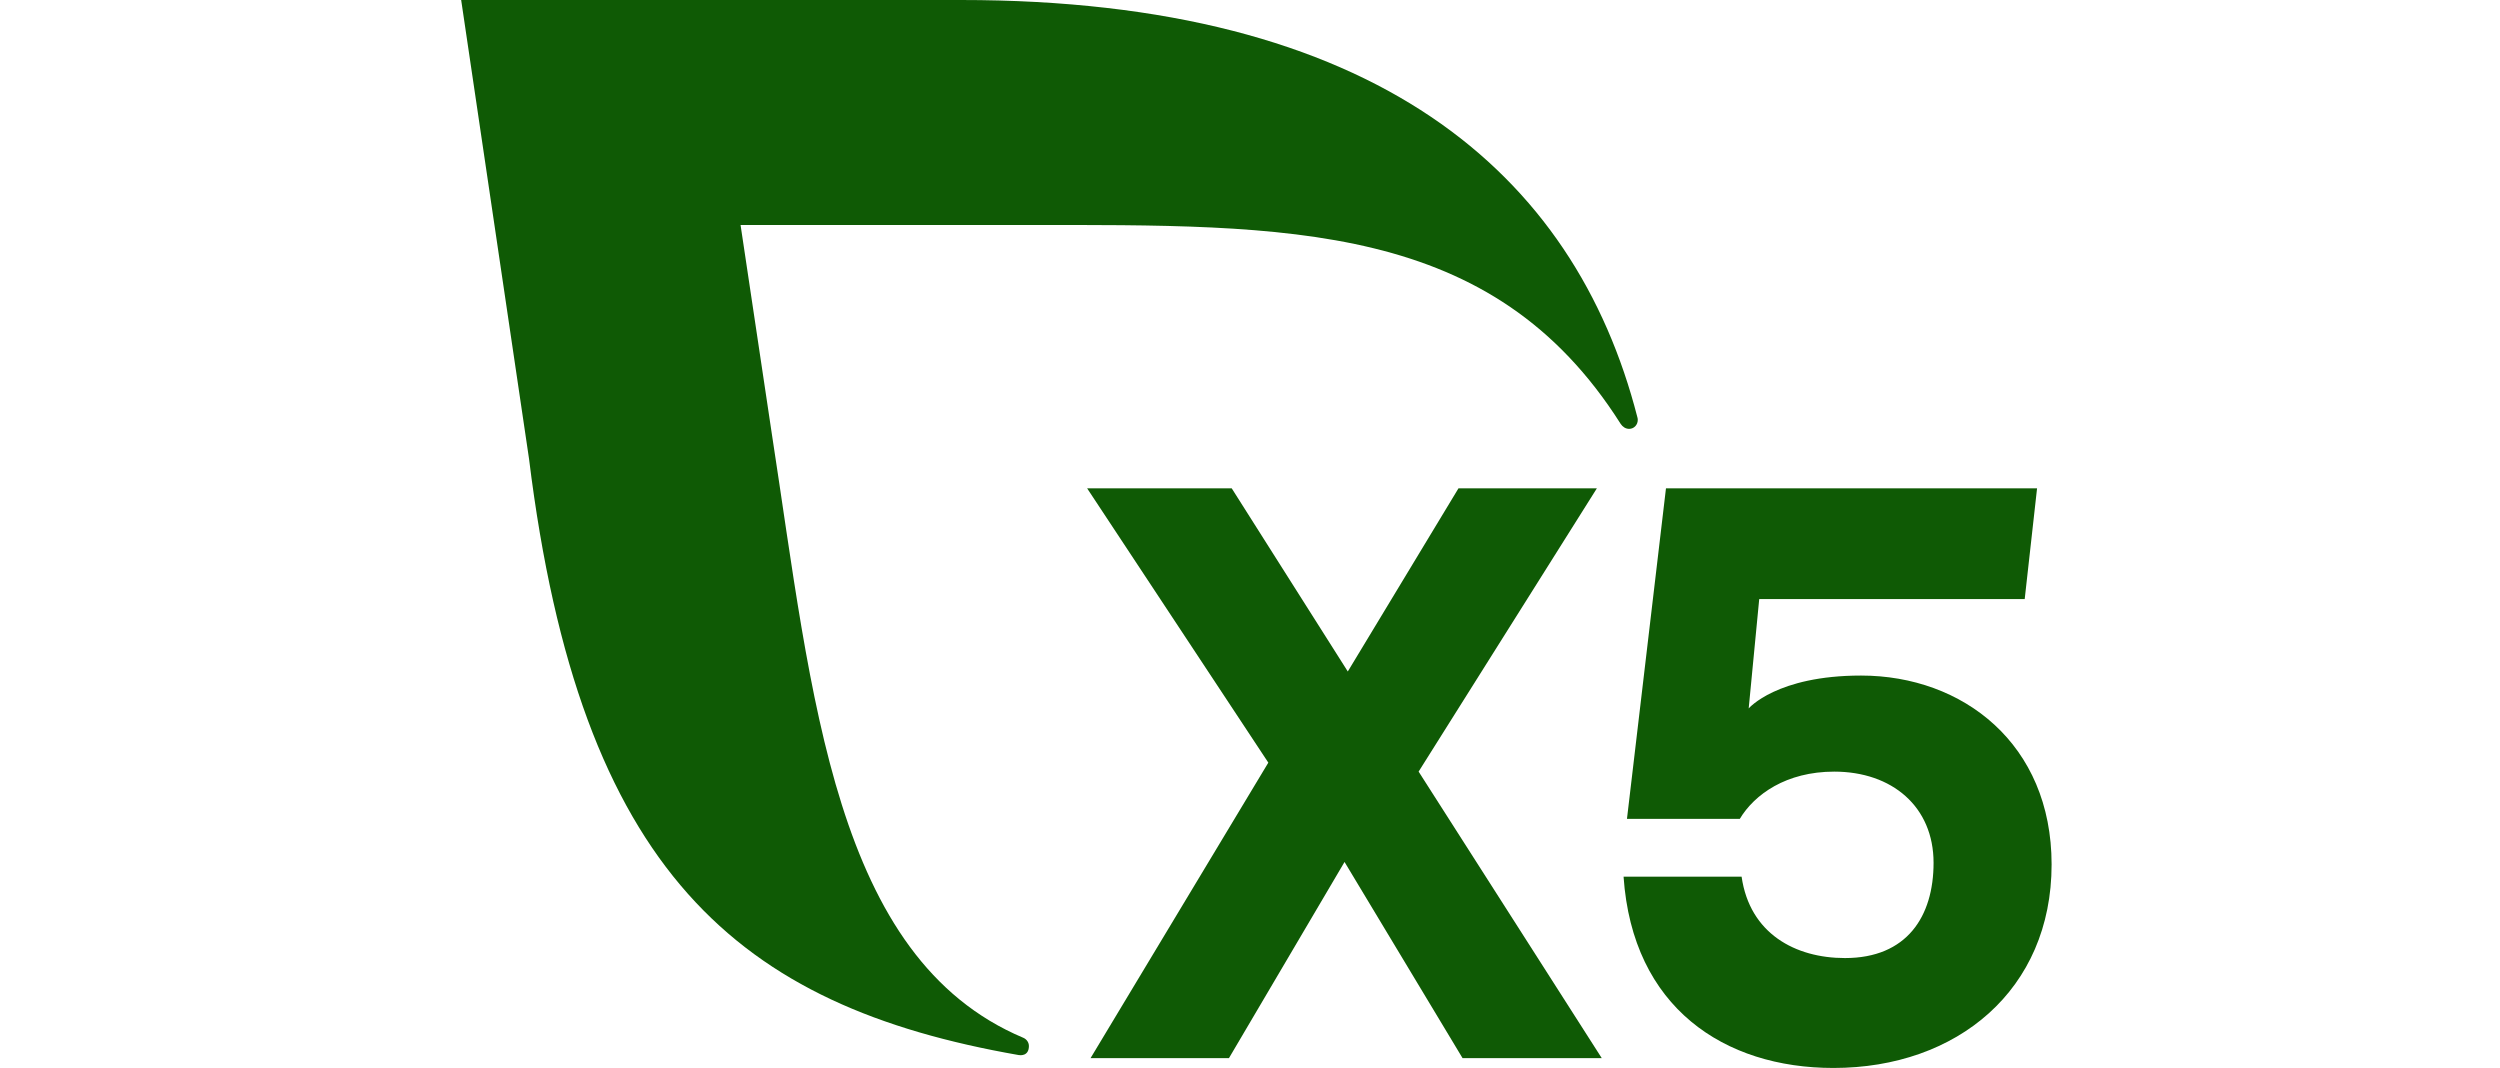
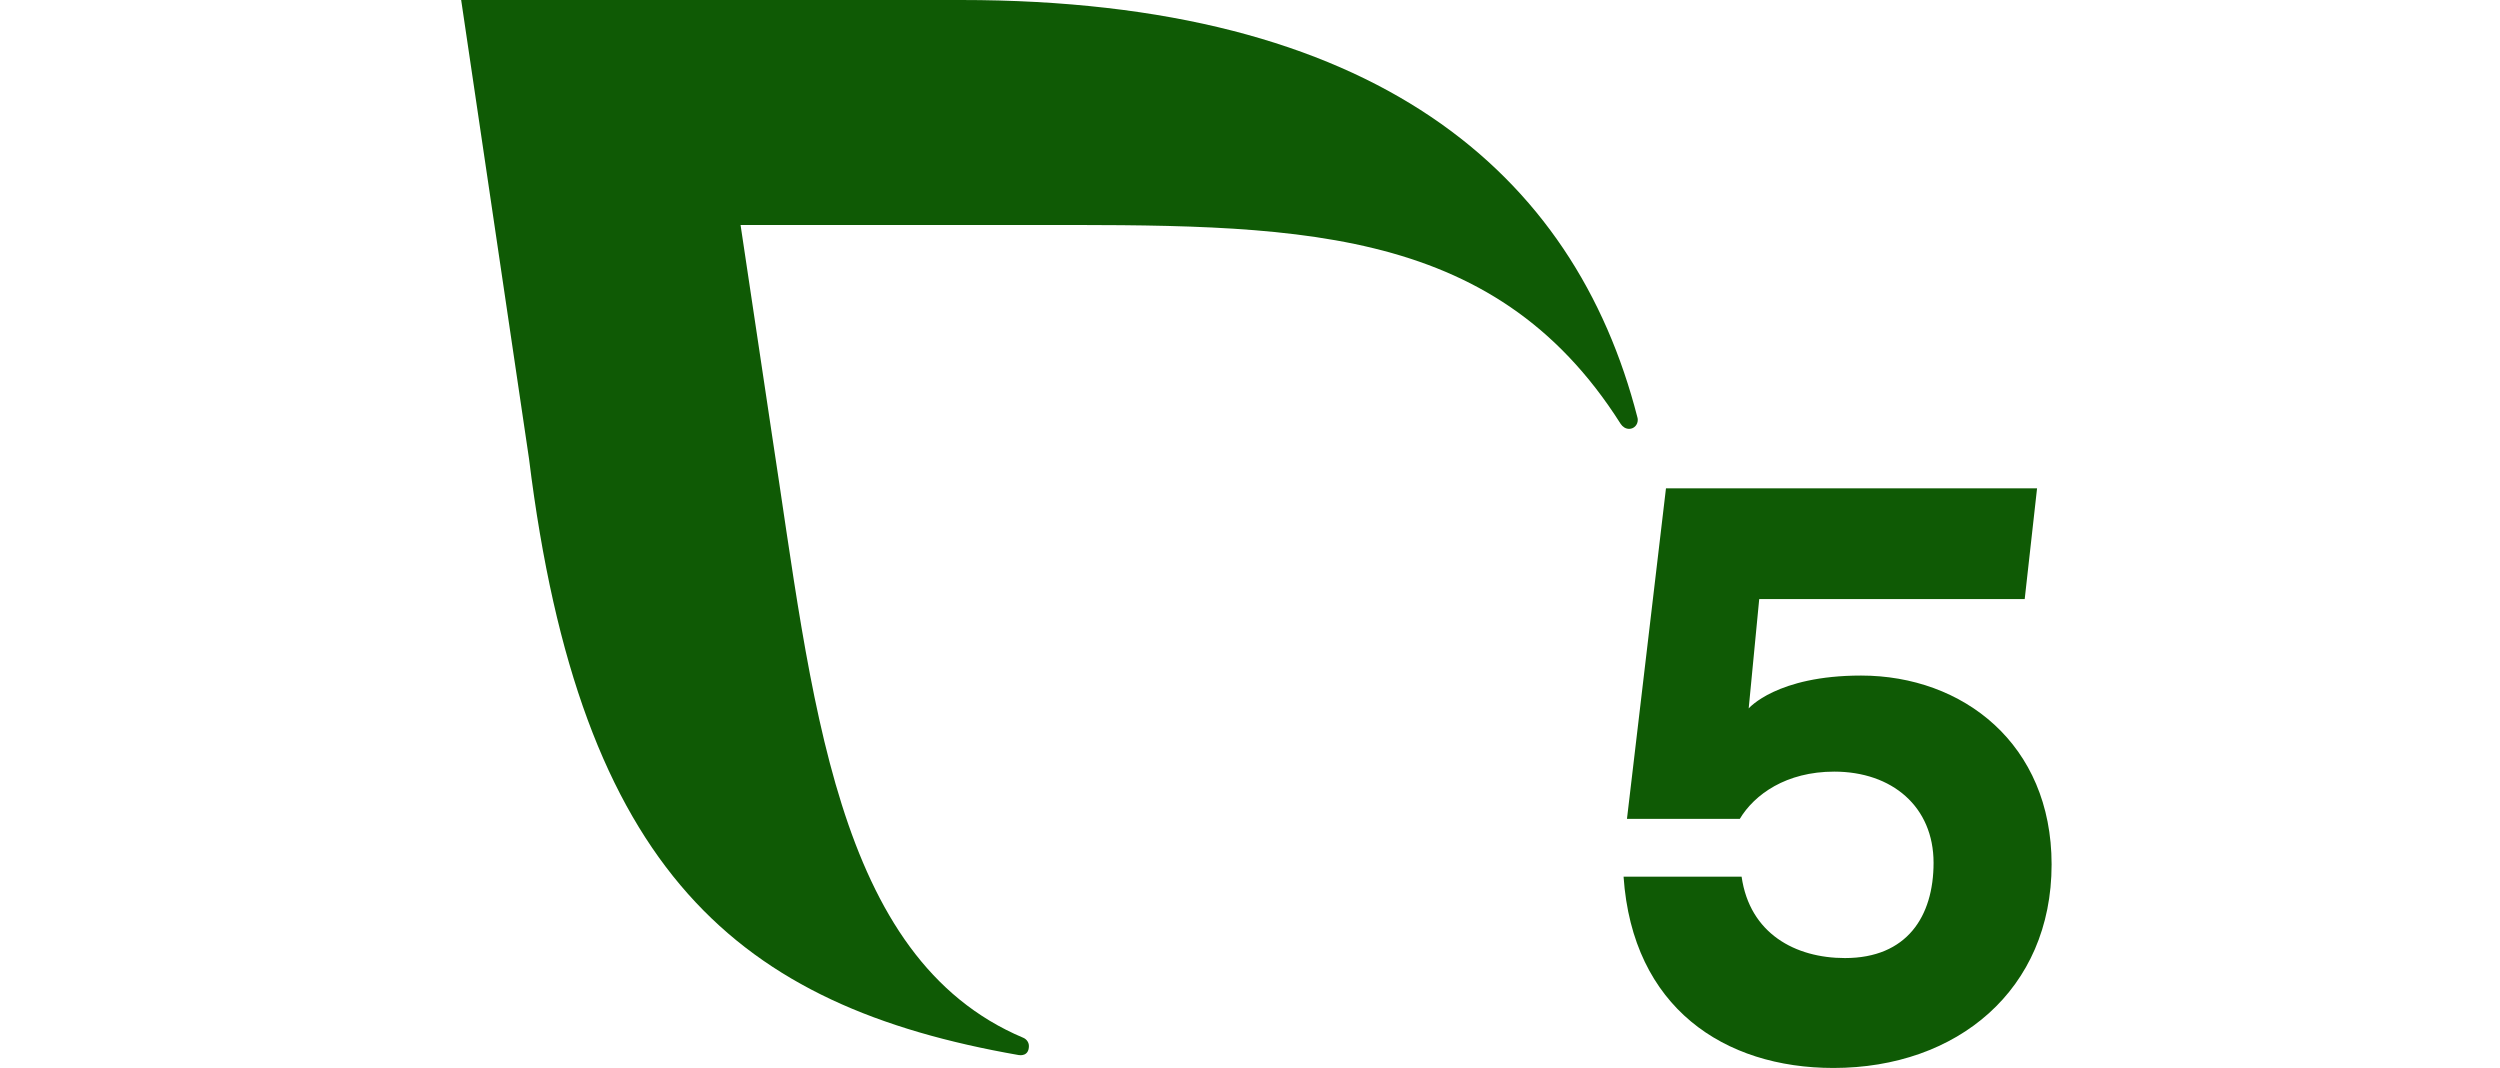
<svg xmlns="http://www.w3.org/2000/svg" width="103" height="44" viewBox="0 0 103 44" fill="none">
-   <path d="M60.258 43.596L55.395 35.513L50.632 43.596H44.93L52.255 31.421L44.789 20.118H50.746L55.529 27.665L60.09 20.118H65.792L58.447 31.79L65.993 43.596H60.258Z" fill="#0F5A05" />
  <path d="M84.526 35.615C84.526 40.78 80.635 44 75.537 44C71.043 44 67.26 41.518 66.891 36.118H71.754C72.089 38.466 73.968 39.472 76.014 39.472C78.563 39.472 79.663 37.761 79.663 35.548C79.663 33.233 77.952 31.791 75.571 31.791C73.592 31.791 72.284 32.73 71.68 33.737H67.031L68.638 20.119H83.927L83.418 24.681H72.48L72.046 29.187C72.046 29.187 73.195 27.833 76.676 27.833C80.87 27.833 84.526 30.649 84.526 35.615Z" fill="#0F5A05" />
  <path d="M67.461 17.195C64.87 7.095 56.651 0 39.594 0H19L21.796 18.903C23.899 35.96 30.422 41.448 41.967 43.468C42.02 43.477 42.386 43.529 42.391 43.101C42.393 42.947 42.295 42.814 42.161 42.757C34.358 39.472 33.468 28.697 31.801 17.885L30.511 9.269H42.267C53.106 9.269 61.474 9.098 66.772 17.465C66.85 17.582 66.973 17.669 67.119 17.669C67.323 17.669 67.476 17.503 67.476 17.299C67.476 17.262 67.471 17.226 67.461 17.195Z" fill="#0F5A05" />
</svg>